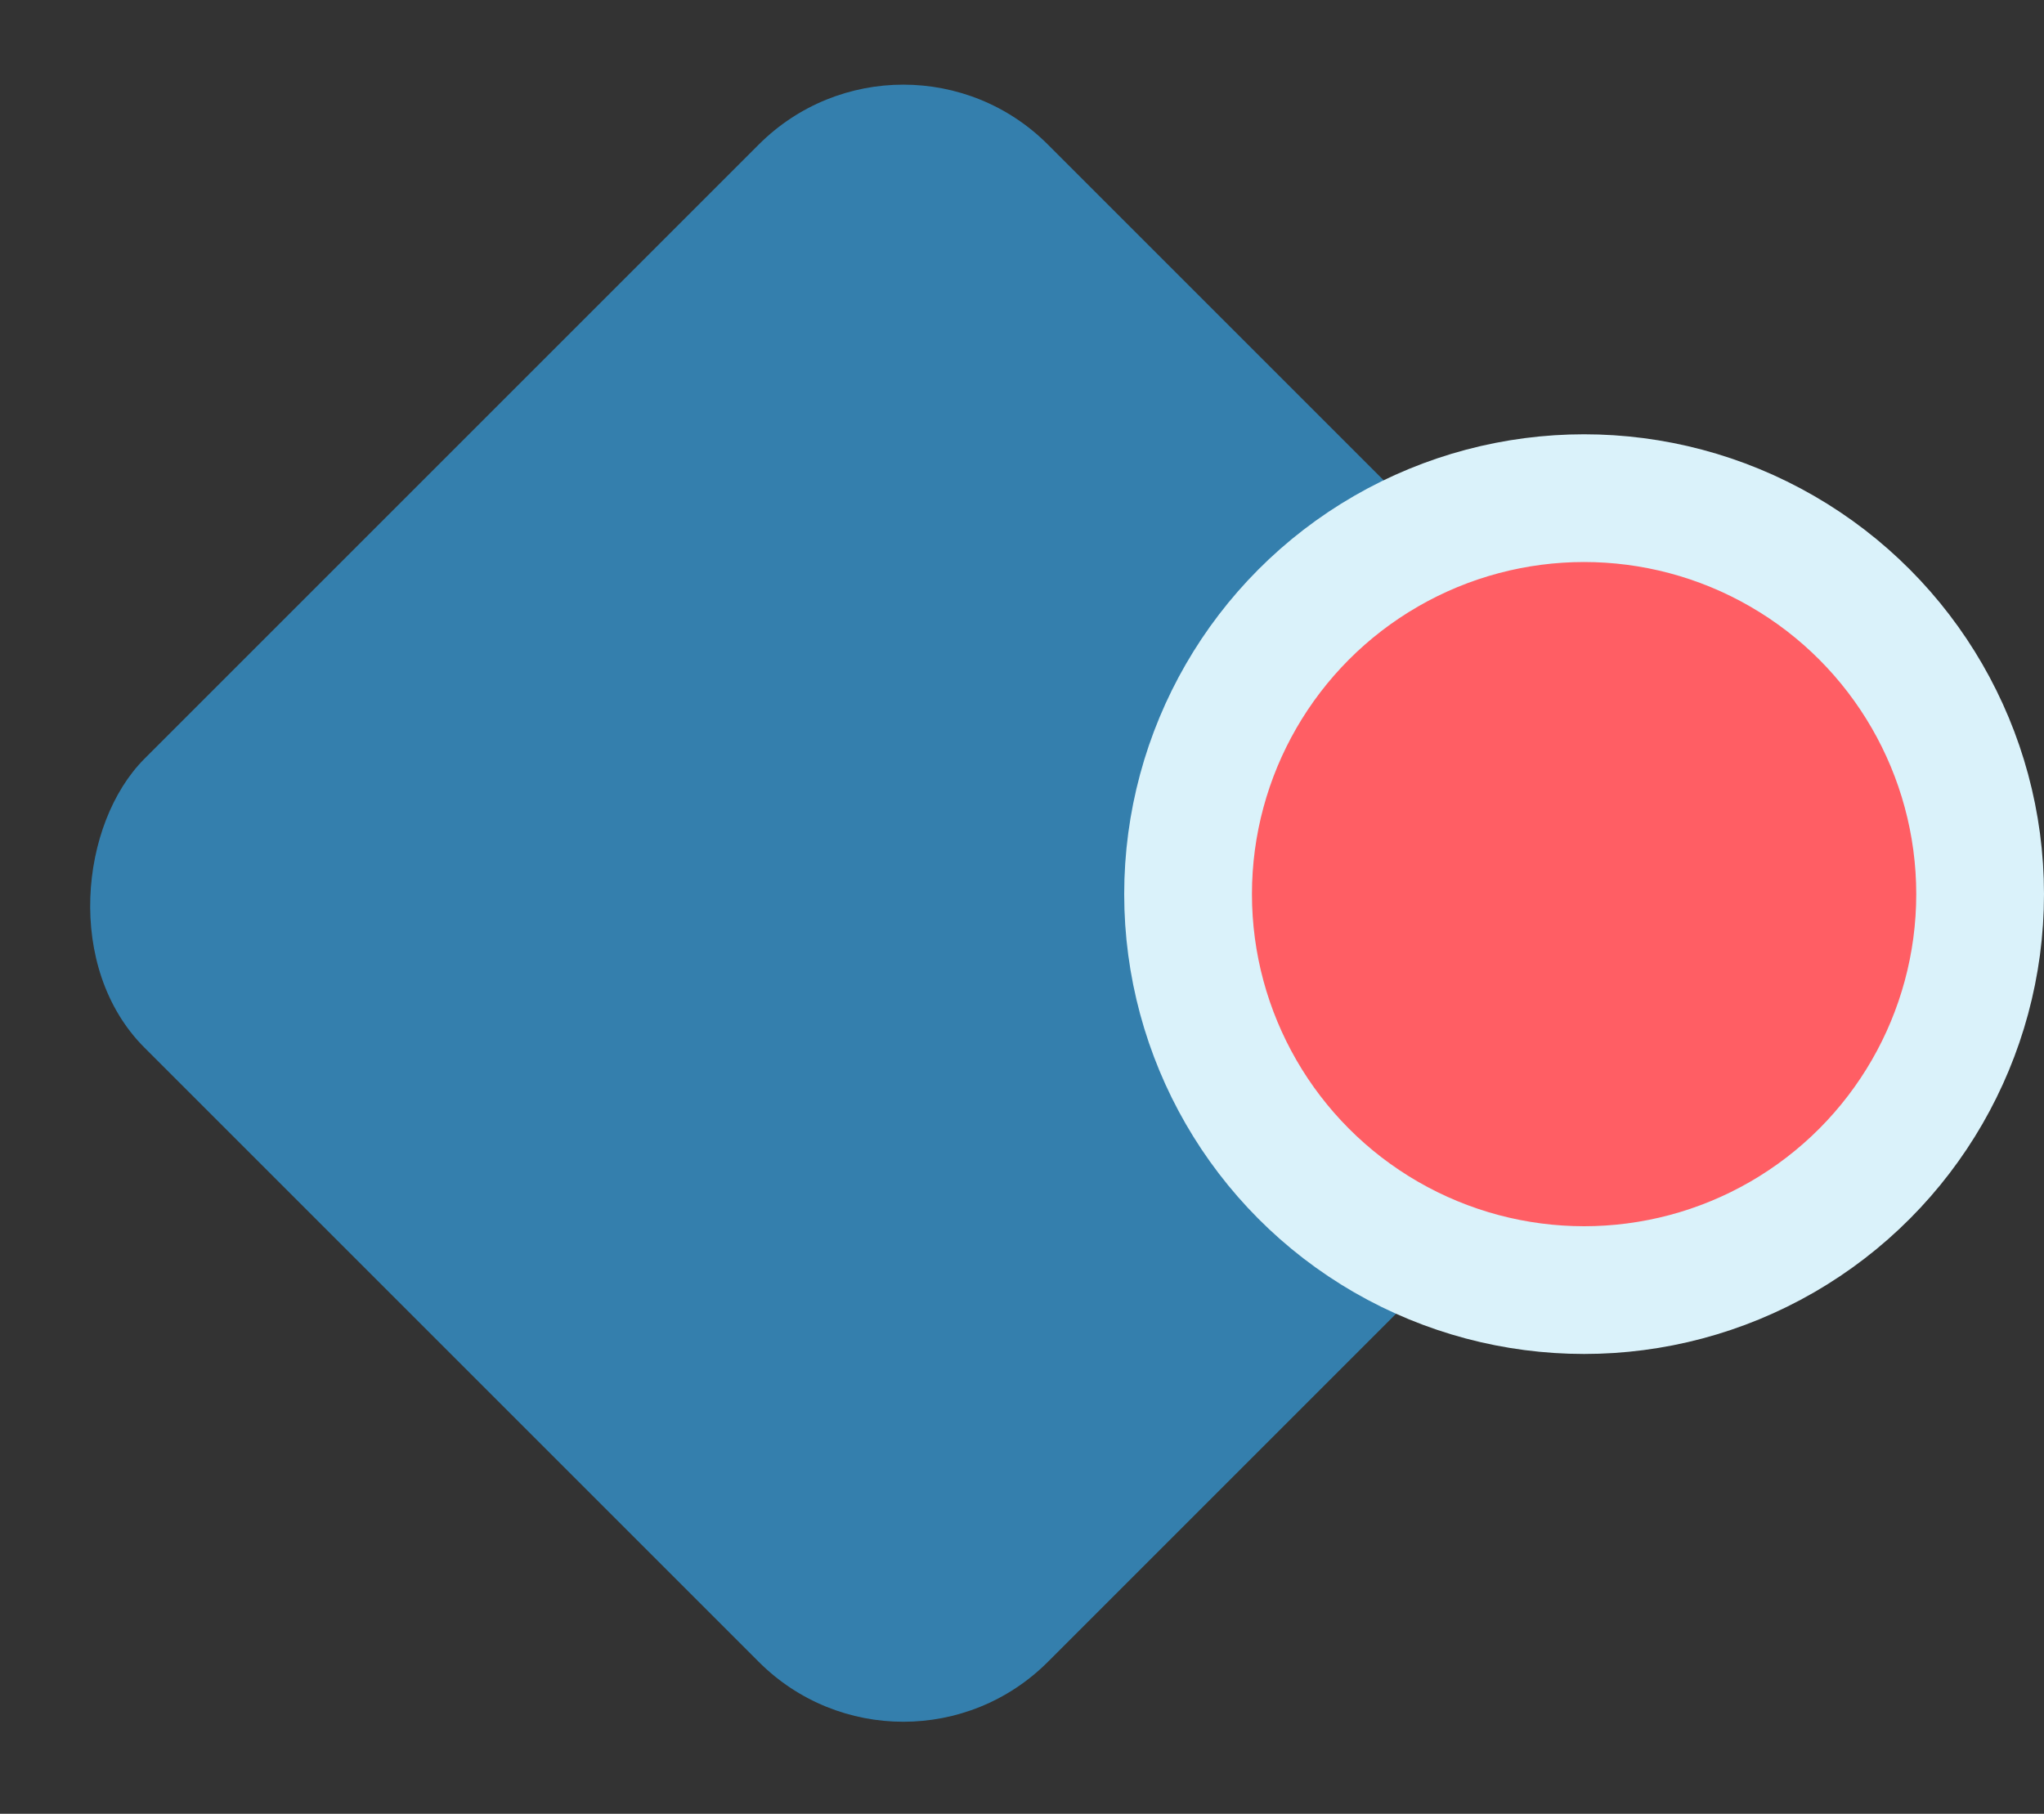
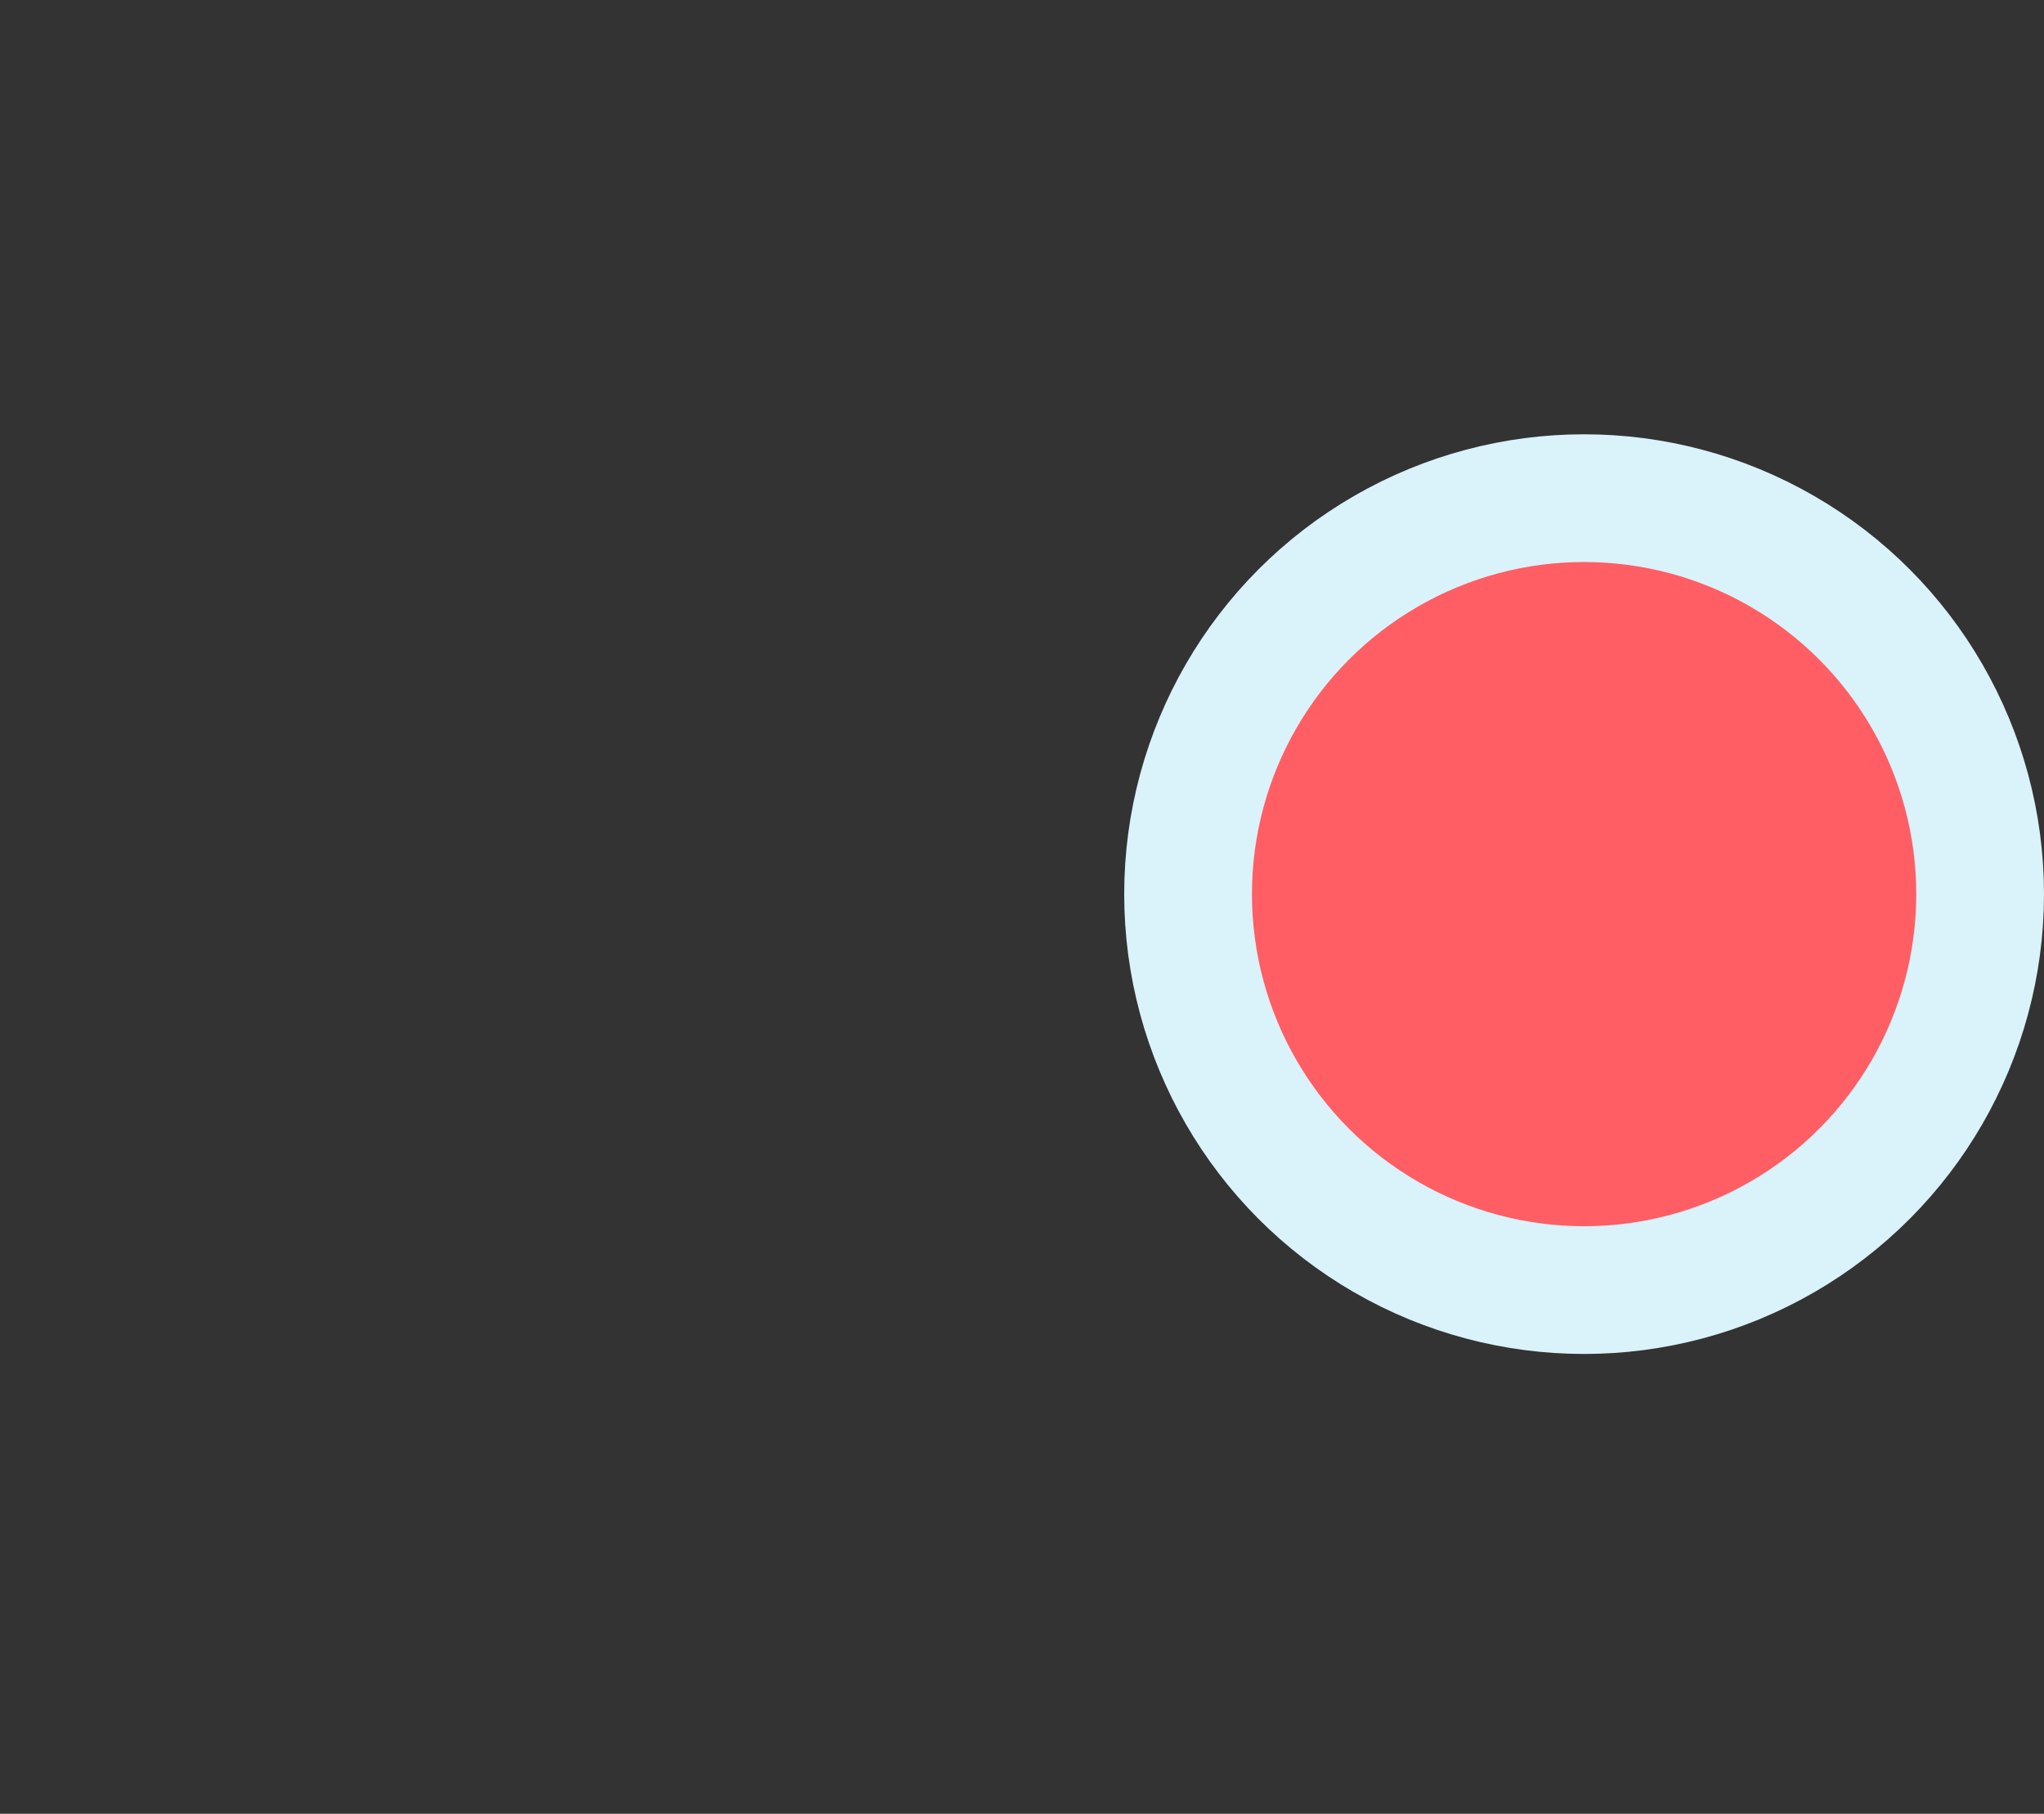
<svg xmlns="http://www.w3.org/2000/svg" width="80" height="71" viewBox="0 0 80 71" fill="none">
  <rect x="0" y="0" width="80" height="71" fill="#333333" stroke="none" />
-   <rect x="35.355" width="50" height="50" rx="8" transform="rotate(45 35.355 0)" fill="#347FAD" />
  <circle cx="62" cy="35" r="15.5" fill="#FF5E64" stroke="#DAF2FA" stroke-width="5" />
</svg>